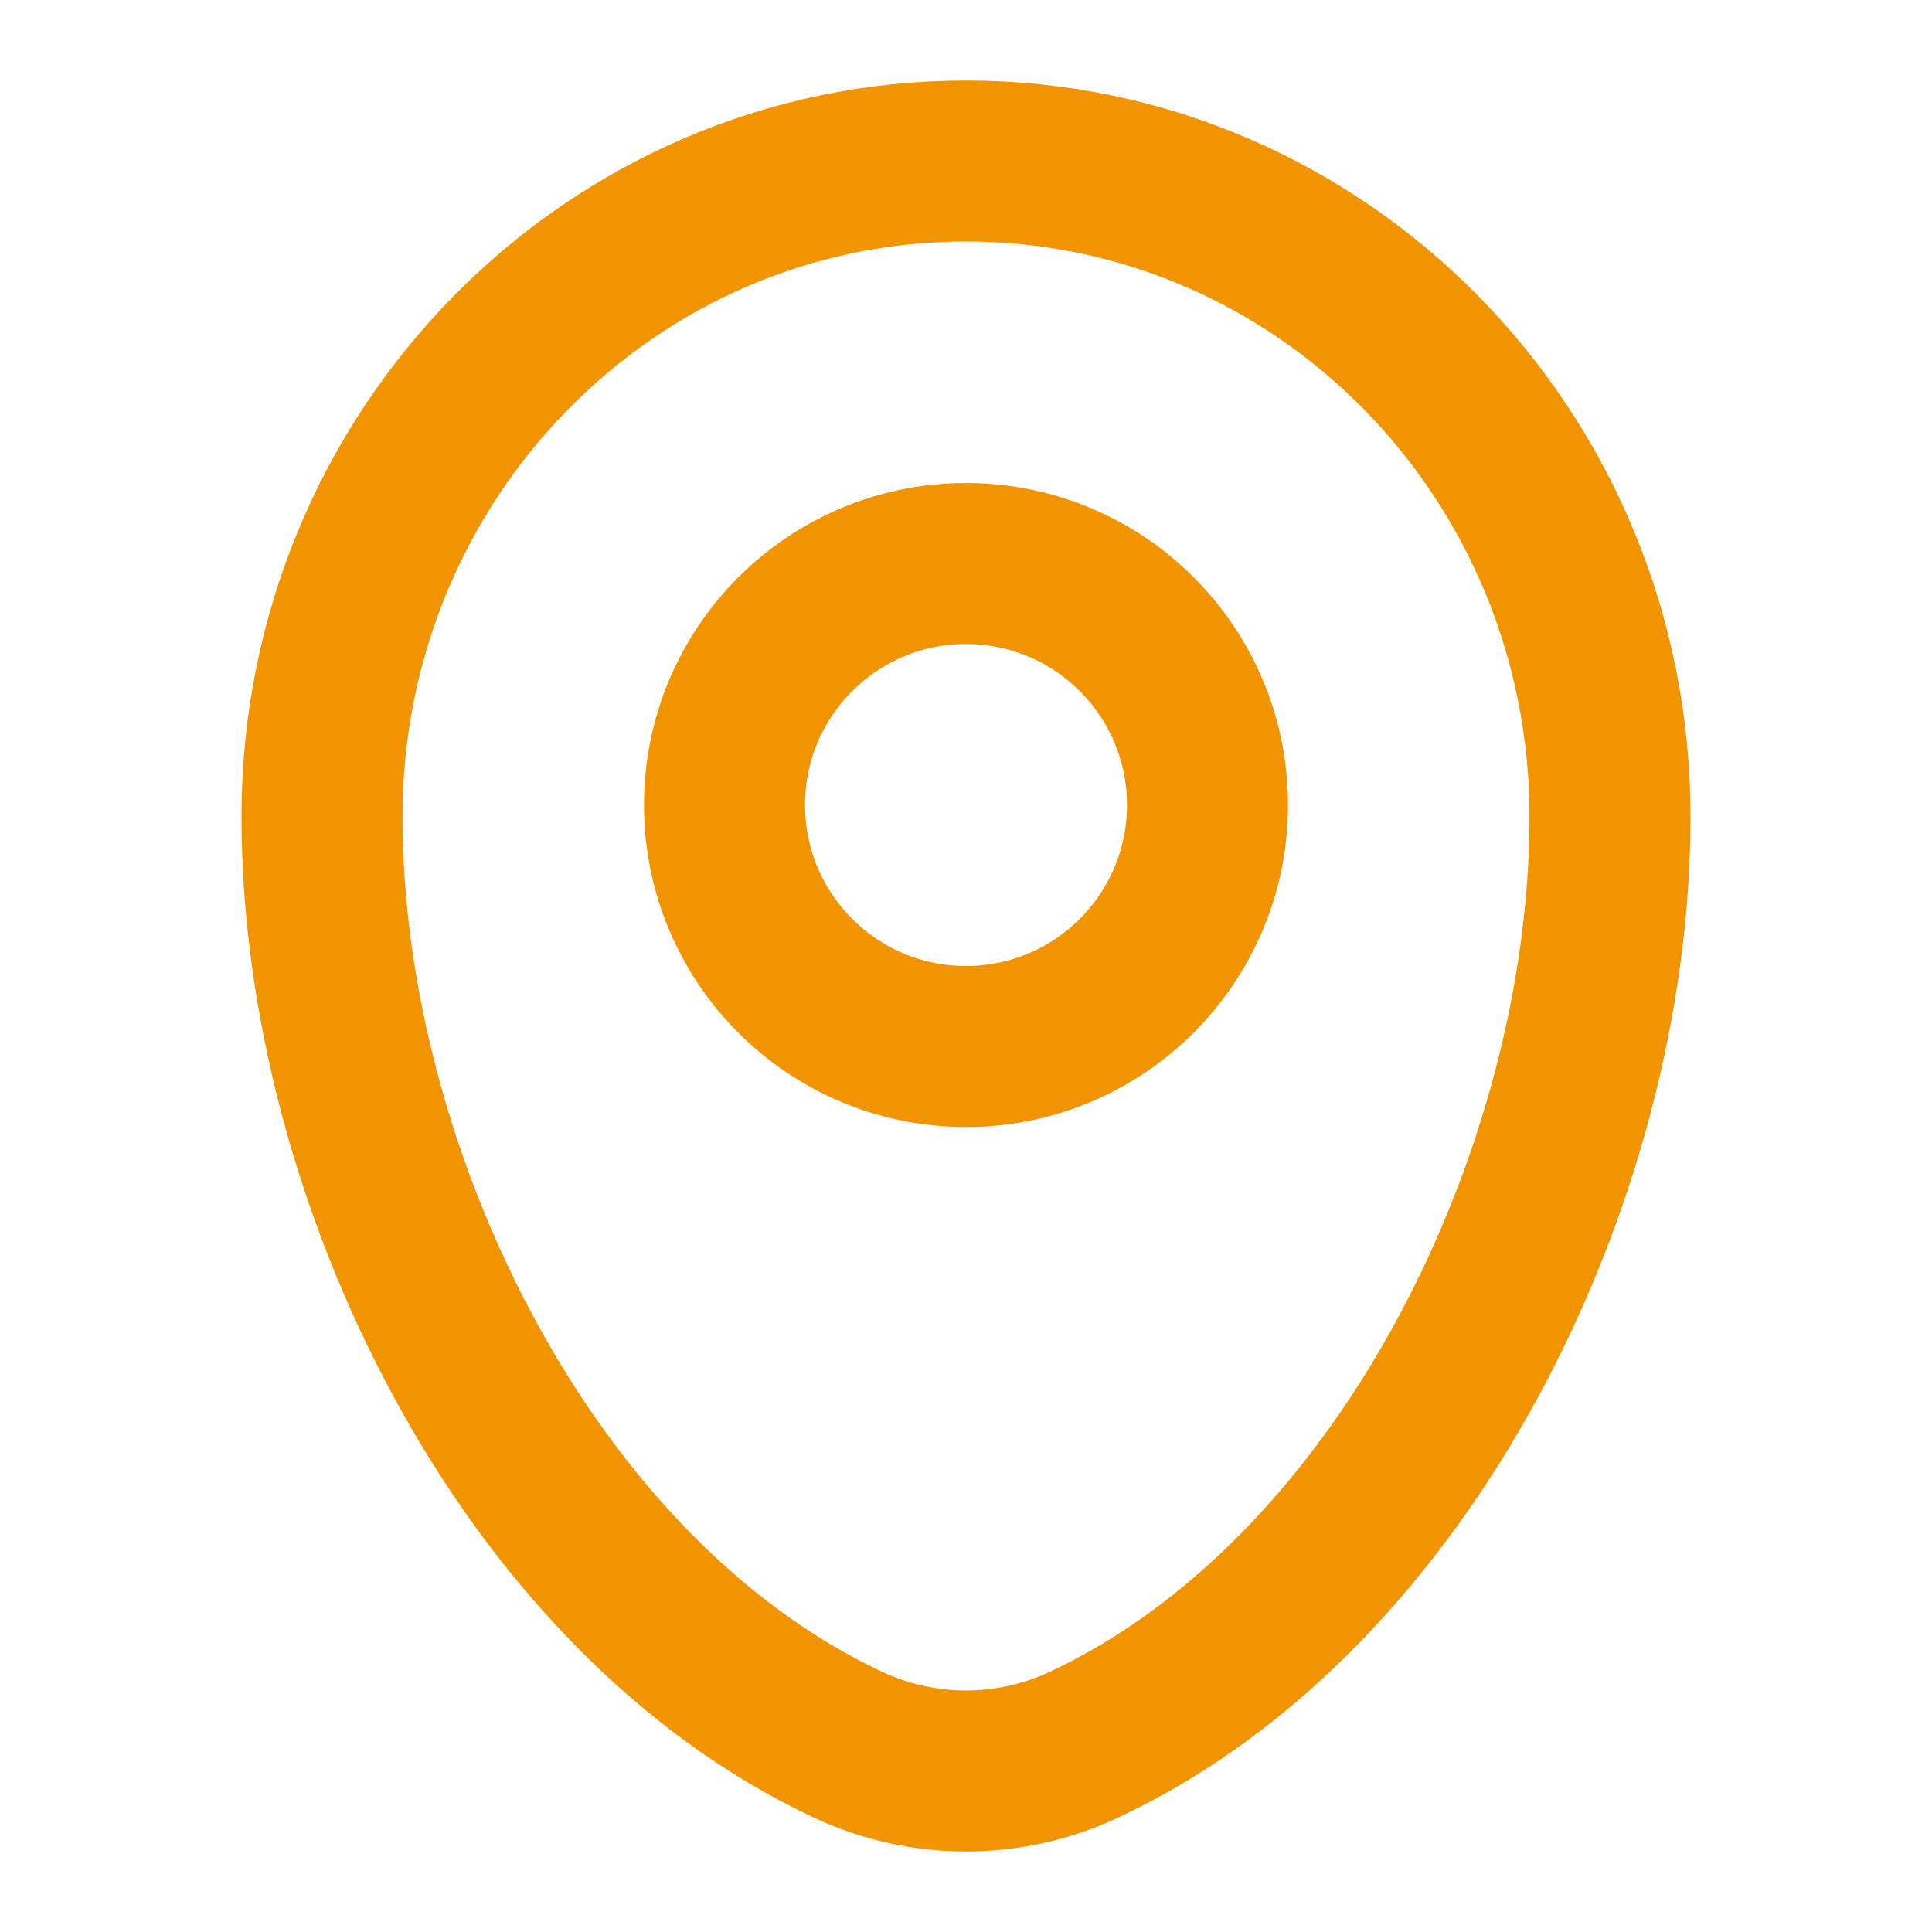
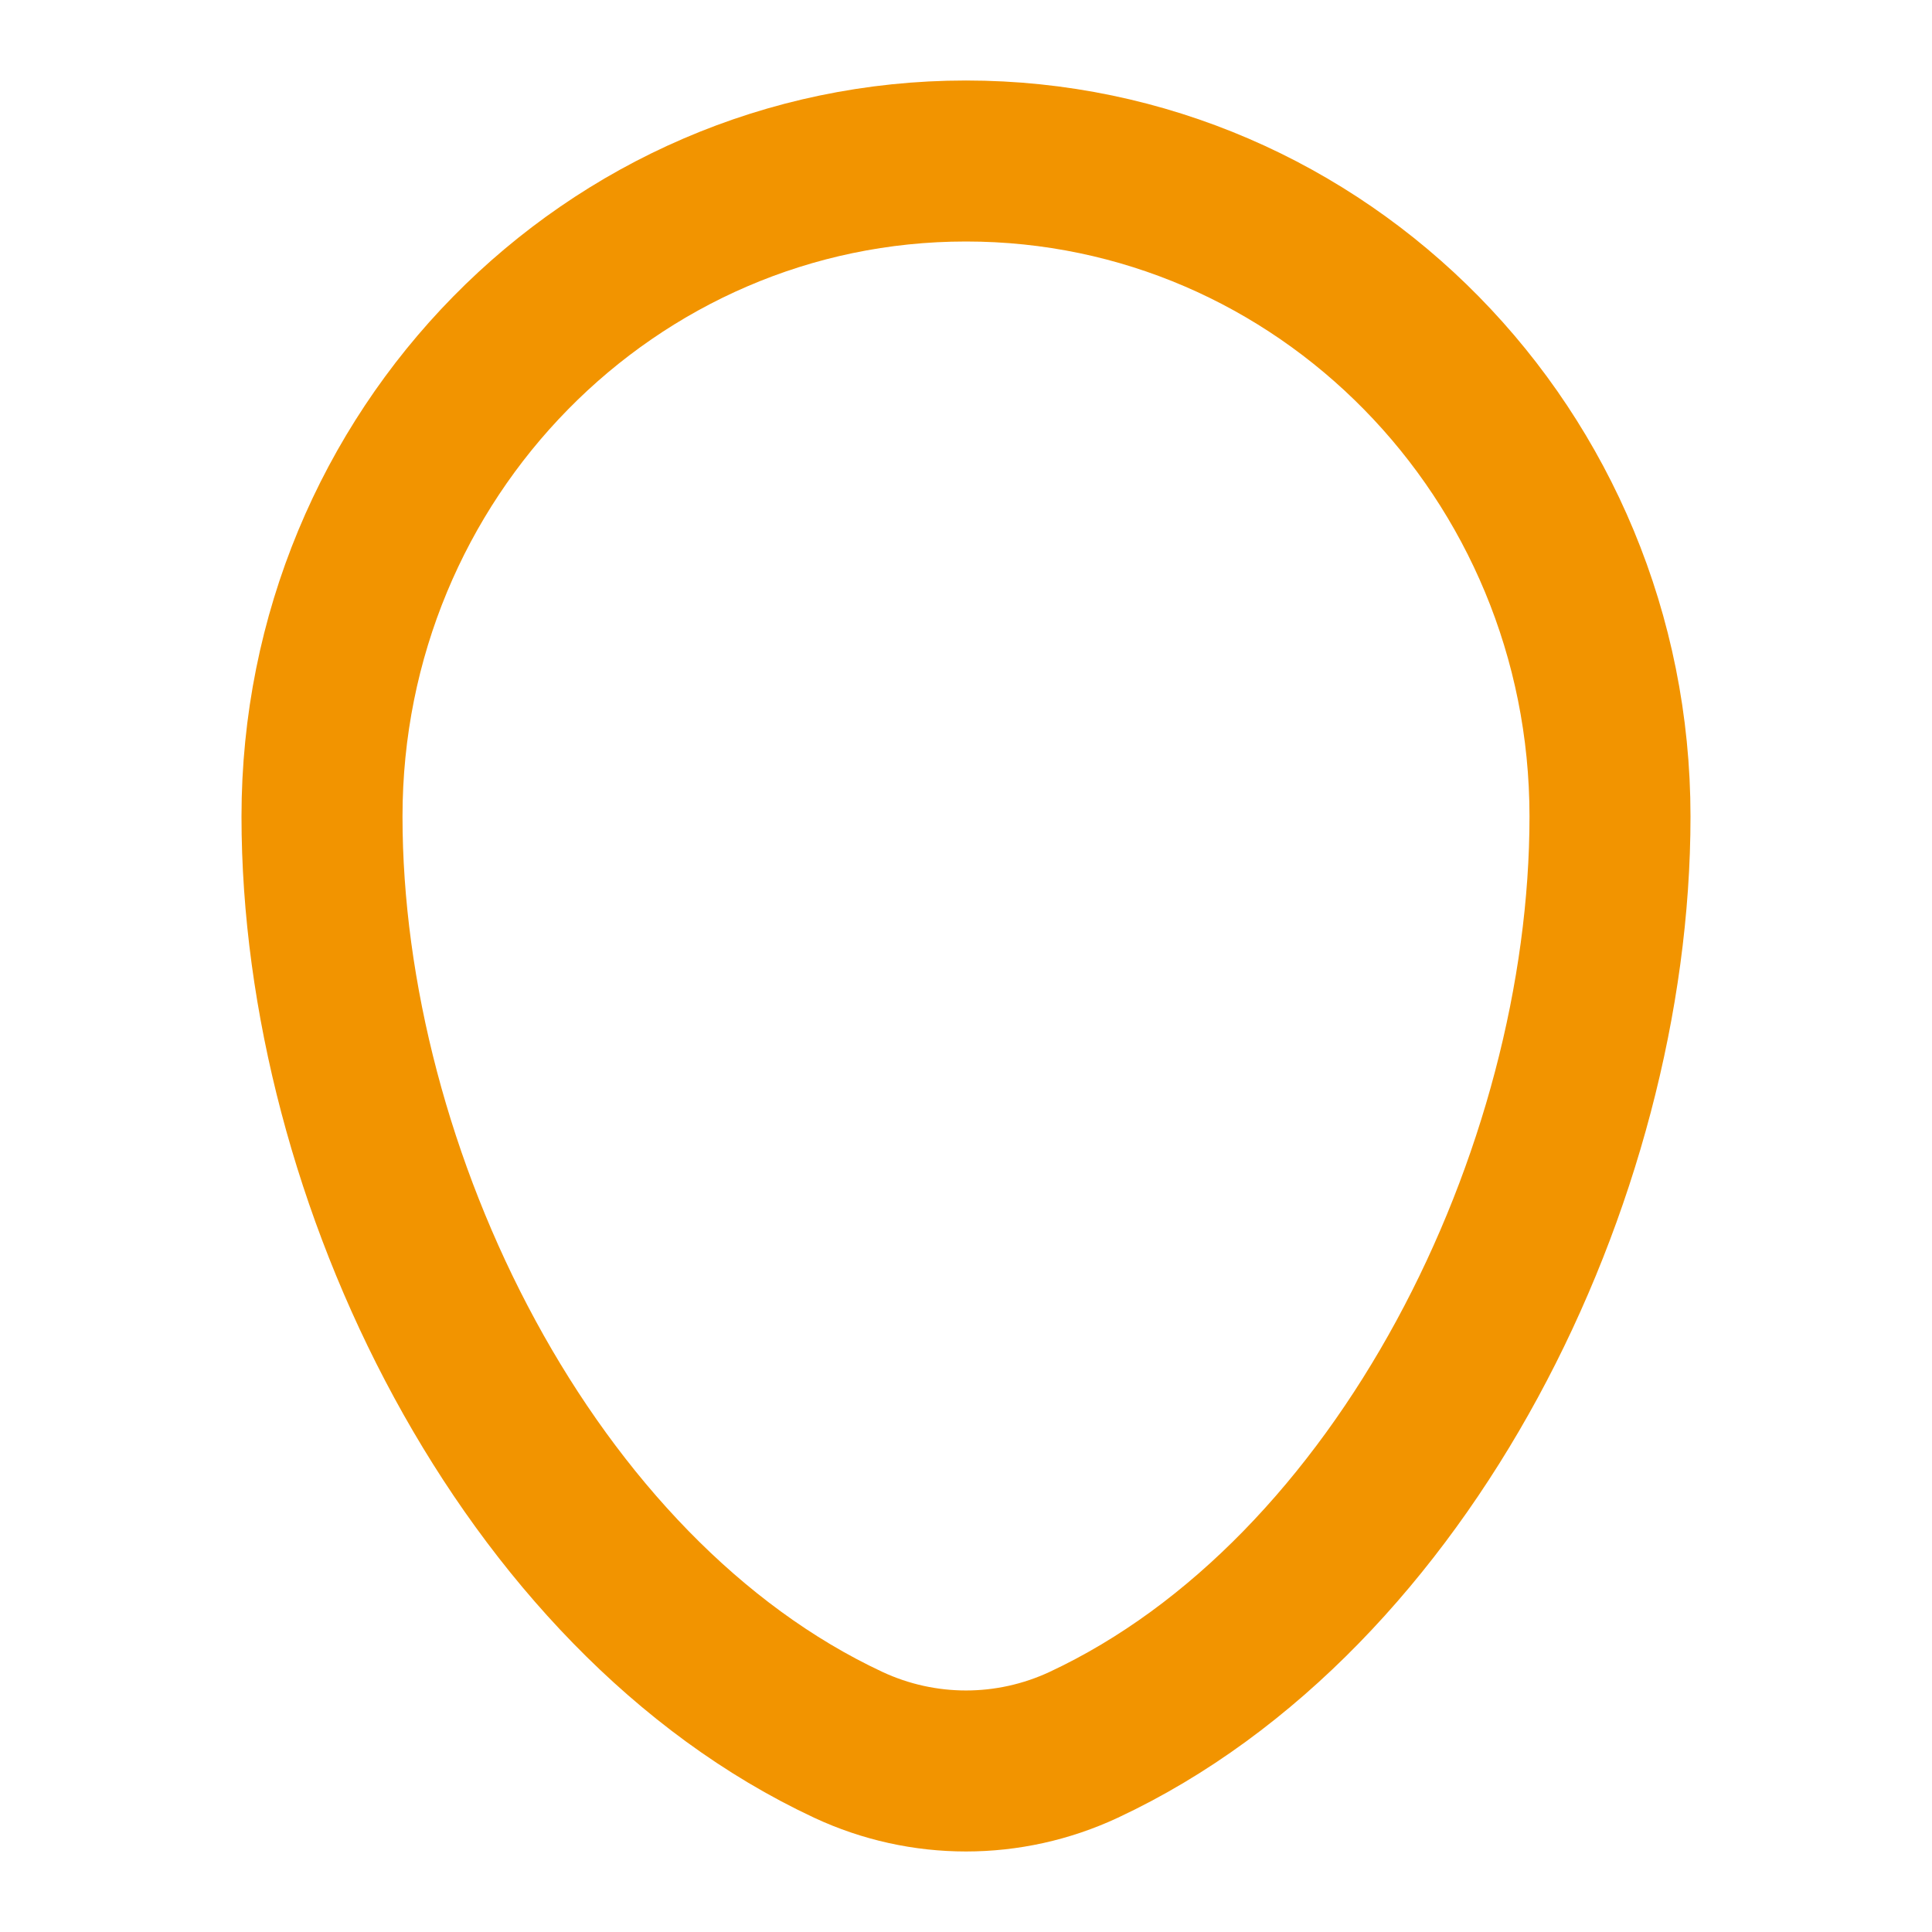
<svg xmlns="http://www.w3.org/2000/svg" width="18" height="18" viewBox="0 0 18 18" fill="none">
  <g id="icon">
-     <path id="Vector" d="M3 7.607C3 4.234 5.686 1.5 9 1.5C12.314 1.5 15 4.234 15 7.607C15 10.954 13.085 14.859 10.097 16.256C9.401 16.581 8.599 16.581 7.903 16.256C4.915 14.859 3 10.954 3 7.607Z" stroke="#F29400" stroke-width="1.5" />
-     <circle id="Vector_2" cx="9" cy="7.5" r="2.25" stroke="#F29400" stroke-width="1.5" />
+     <path id="Vector" d="M3 7.607C3 4.234 5.686 1.5 9 1.5C12.314 1.5 15 4.234 15 7.607C15 10.954 13.085 14.859 10.097 16.256C9.401 16.581 8.599 16.581 7.903 16.256C4.915 14.859 3 10.954 3 7.607" stroke="#F29400" stroke-width="1.5" />
  </g>
</svg>